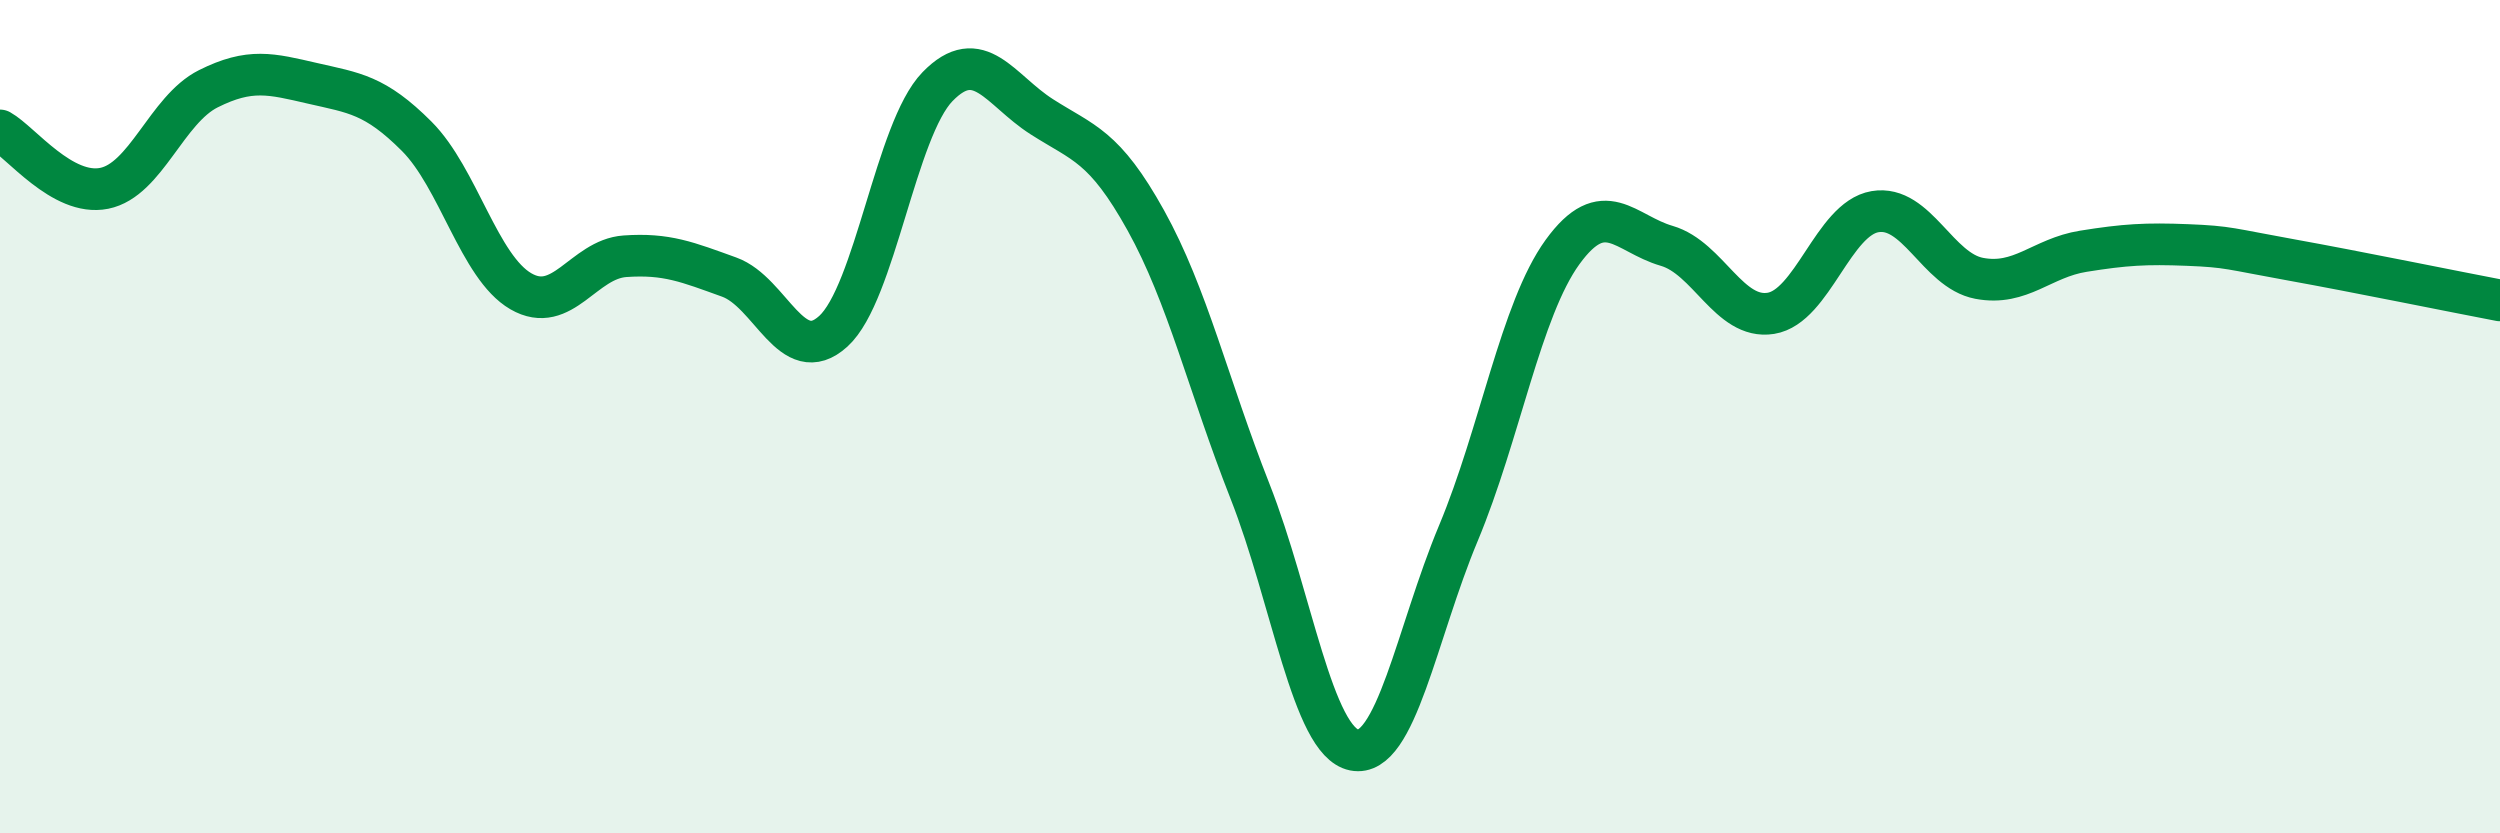
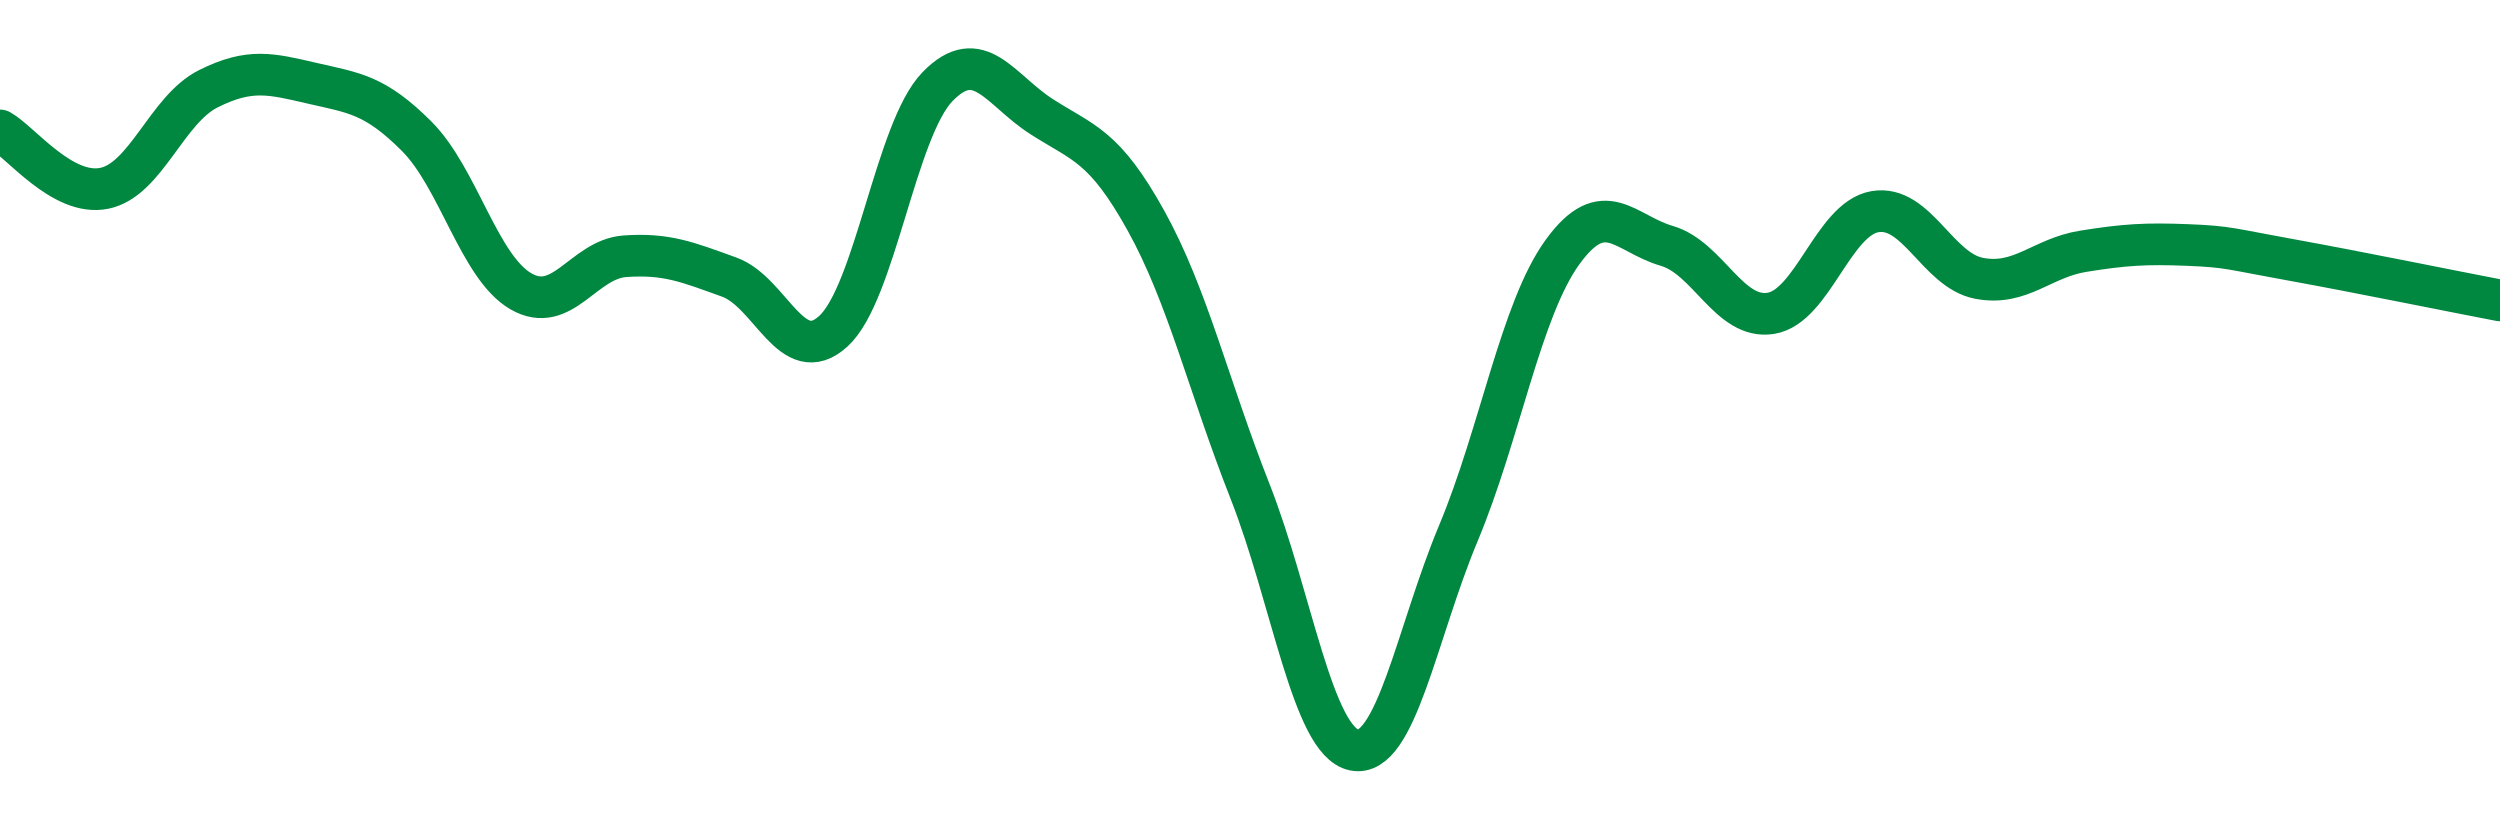
<svg xmlns="http://www.w3.org/2000/svg" width="60" height="20" viewBox="0 0 60 20">
-   <path d="M 0,3.13 C 0.5,3.41 1.5,4.72 2.5,4.52 C 3.5,4.32 4,2.63 5,2.13 C 6,1.63 6.5,1.77 7.5,2 C 8.5,2.23 9,2.27 10,3.27 C 11,4.27 11.5,6.41 12.5,6.99 C 13.5,7.57 14,6.22 15,6.15 C 16,6.08 16.5,6.29 17.5,6.65 C 18.5,7.01 19,8.86 20,7.95 C 21,7.04 21.5,3.11 22.5,2.08 C 23.5,1.05 24,2.16 25,2.8 C 26,3.44 26.5,3.49 27.5,5.29 C 28.5,7.09 29,9.25 30,11.79 C 31,14.33 31.5,17.8 32.5,18 C 33.5,18.2 34,15.19 35,12.8 C 36,10.41 36.5,7.43 37.5,6.05 C 38.5,4.67 39,5.61 40,5.9 C 41,6.19 41.5,7.68 42.5,7.52 C 43.5,7.36 44,5.25 45,5.08 C 46,4.91 46.5,6.49 47.5,6.68 C 48.5,6.87 49,6.19 50,6.03 C 51,5.87 51.5,5.84 52.5,5.88 C 53.5,5.92 53.5,5.97 55,6.24 C 56.5,6.51 59,7.02 60,7.21L60 20L0 20Z" fill="#008740" opacity="0.1" stroke-linecap="round" stroke-linejoin="round" />
  <path d="M 0,3.13 C 0.5,3.41 1.5,4.72 2.5,4.52 C 3.5,4.32 4,2.63 5,2.13 C 6,1.63 6.5,1.77 7.5,2 C 8.5,2.23 9,2.27 10,3.27 C 11,4.27 11.5,6.41 12.5,6.99 C 13.5,7.57 14,6.22 15,6.15 C 16,6.08 16.5,6.29 17.5,6.65 C 18.5,7.01 19,8.86 20,7.95 C 21,7.04 21.5,3.11 22.5,2.08 C 23.5,1.05 24,2.16 25,2.8 C 26,3.44 26.5,3.49 27.5,5.29 C 28.5,7.09 29,9.25 30,11.79 C 31,14.33 31.5,17.8 32.5,18 C 33.5,18.2 34,15.19 35,12.8 C 36,10.41 36.5,7.43 37.5,6.05 C 38.5,4.67 39,5.61 40,5.9 C 41,6.19 41.5,7.68 42.5,7.52 C 43.5,7.36 44,5.25 45,5.08 C 46,4.91 46.5,6.49 47.5,6.68 C 48.5,6.87 49,6.19 50,6.03 C 51,5.87 51.5,5.84 52.5,5.88 C 53.5,5.92 53.5,5.97 55,6.24 C 56.5,6.51 59,7.02 60,7.21" stroke="#008740" stroke-width="1" fill="none" stroke-linecap="round" stroke-linejoin="round" />
</svg>